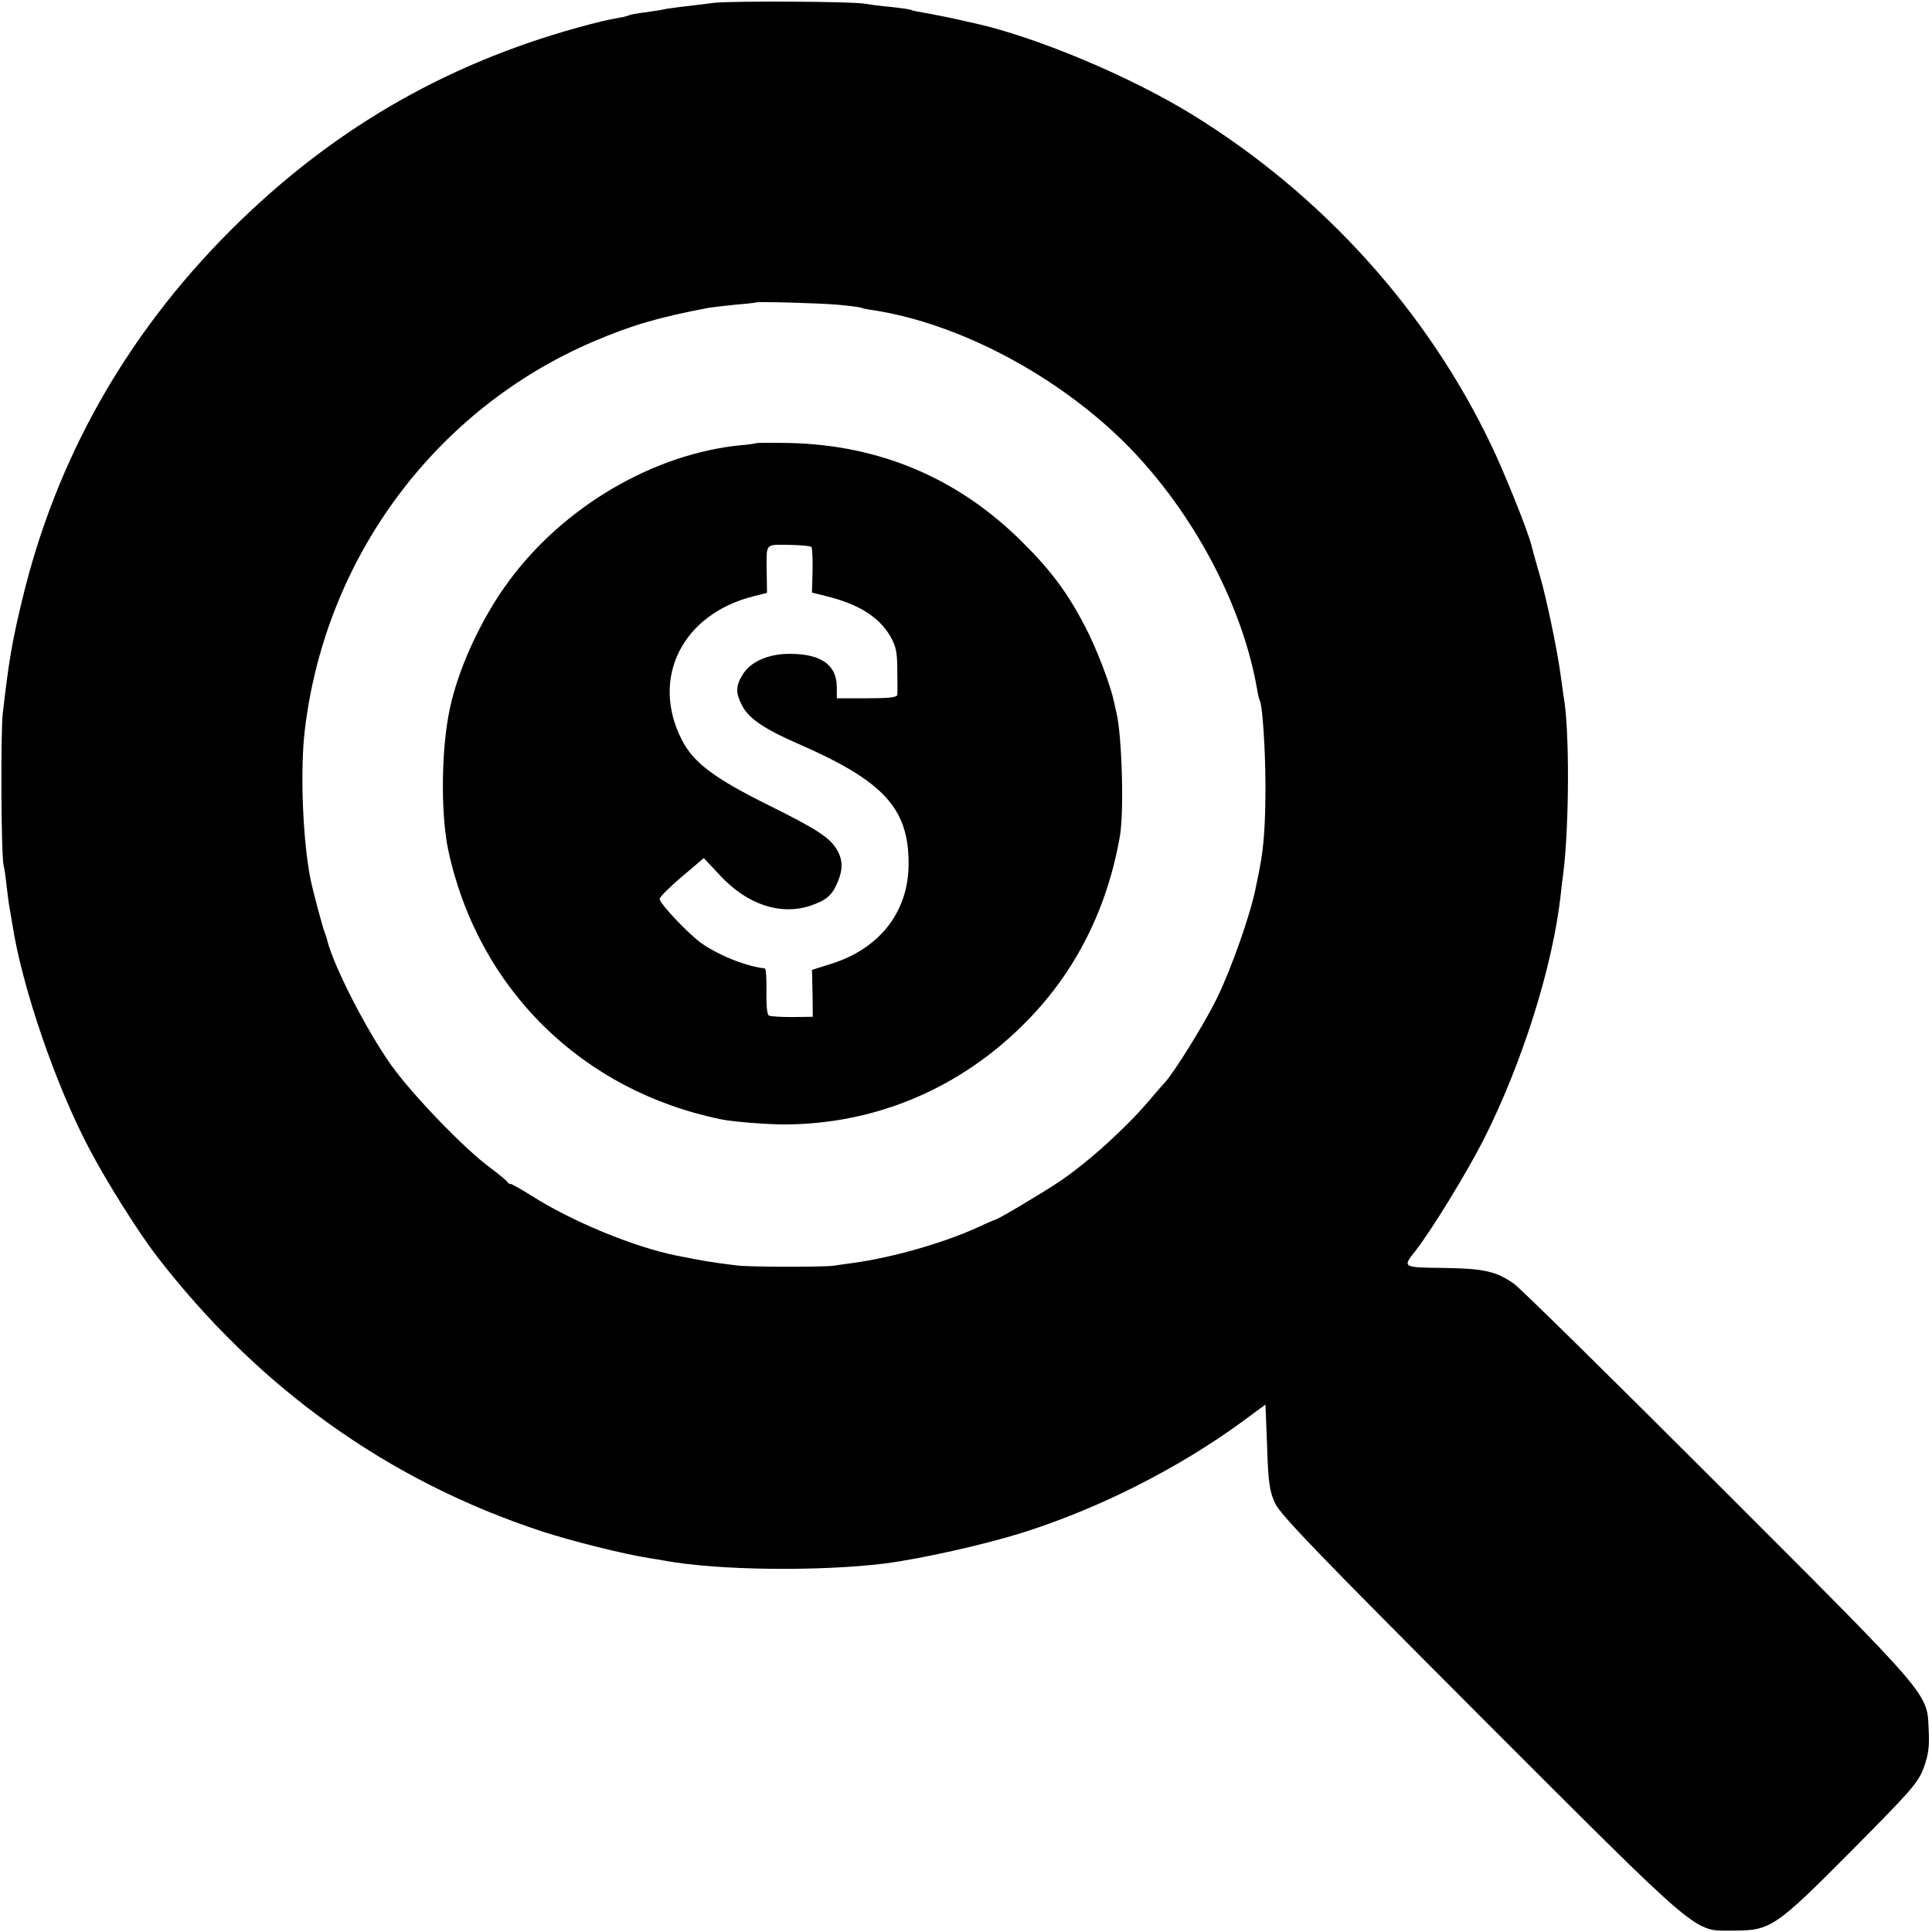
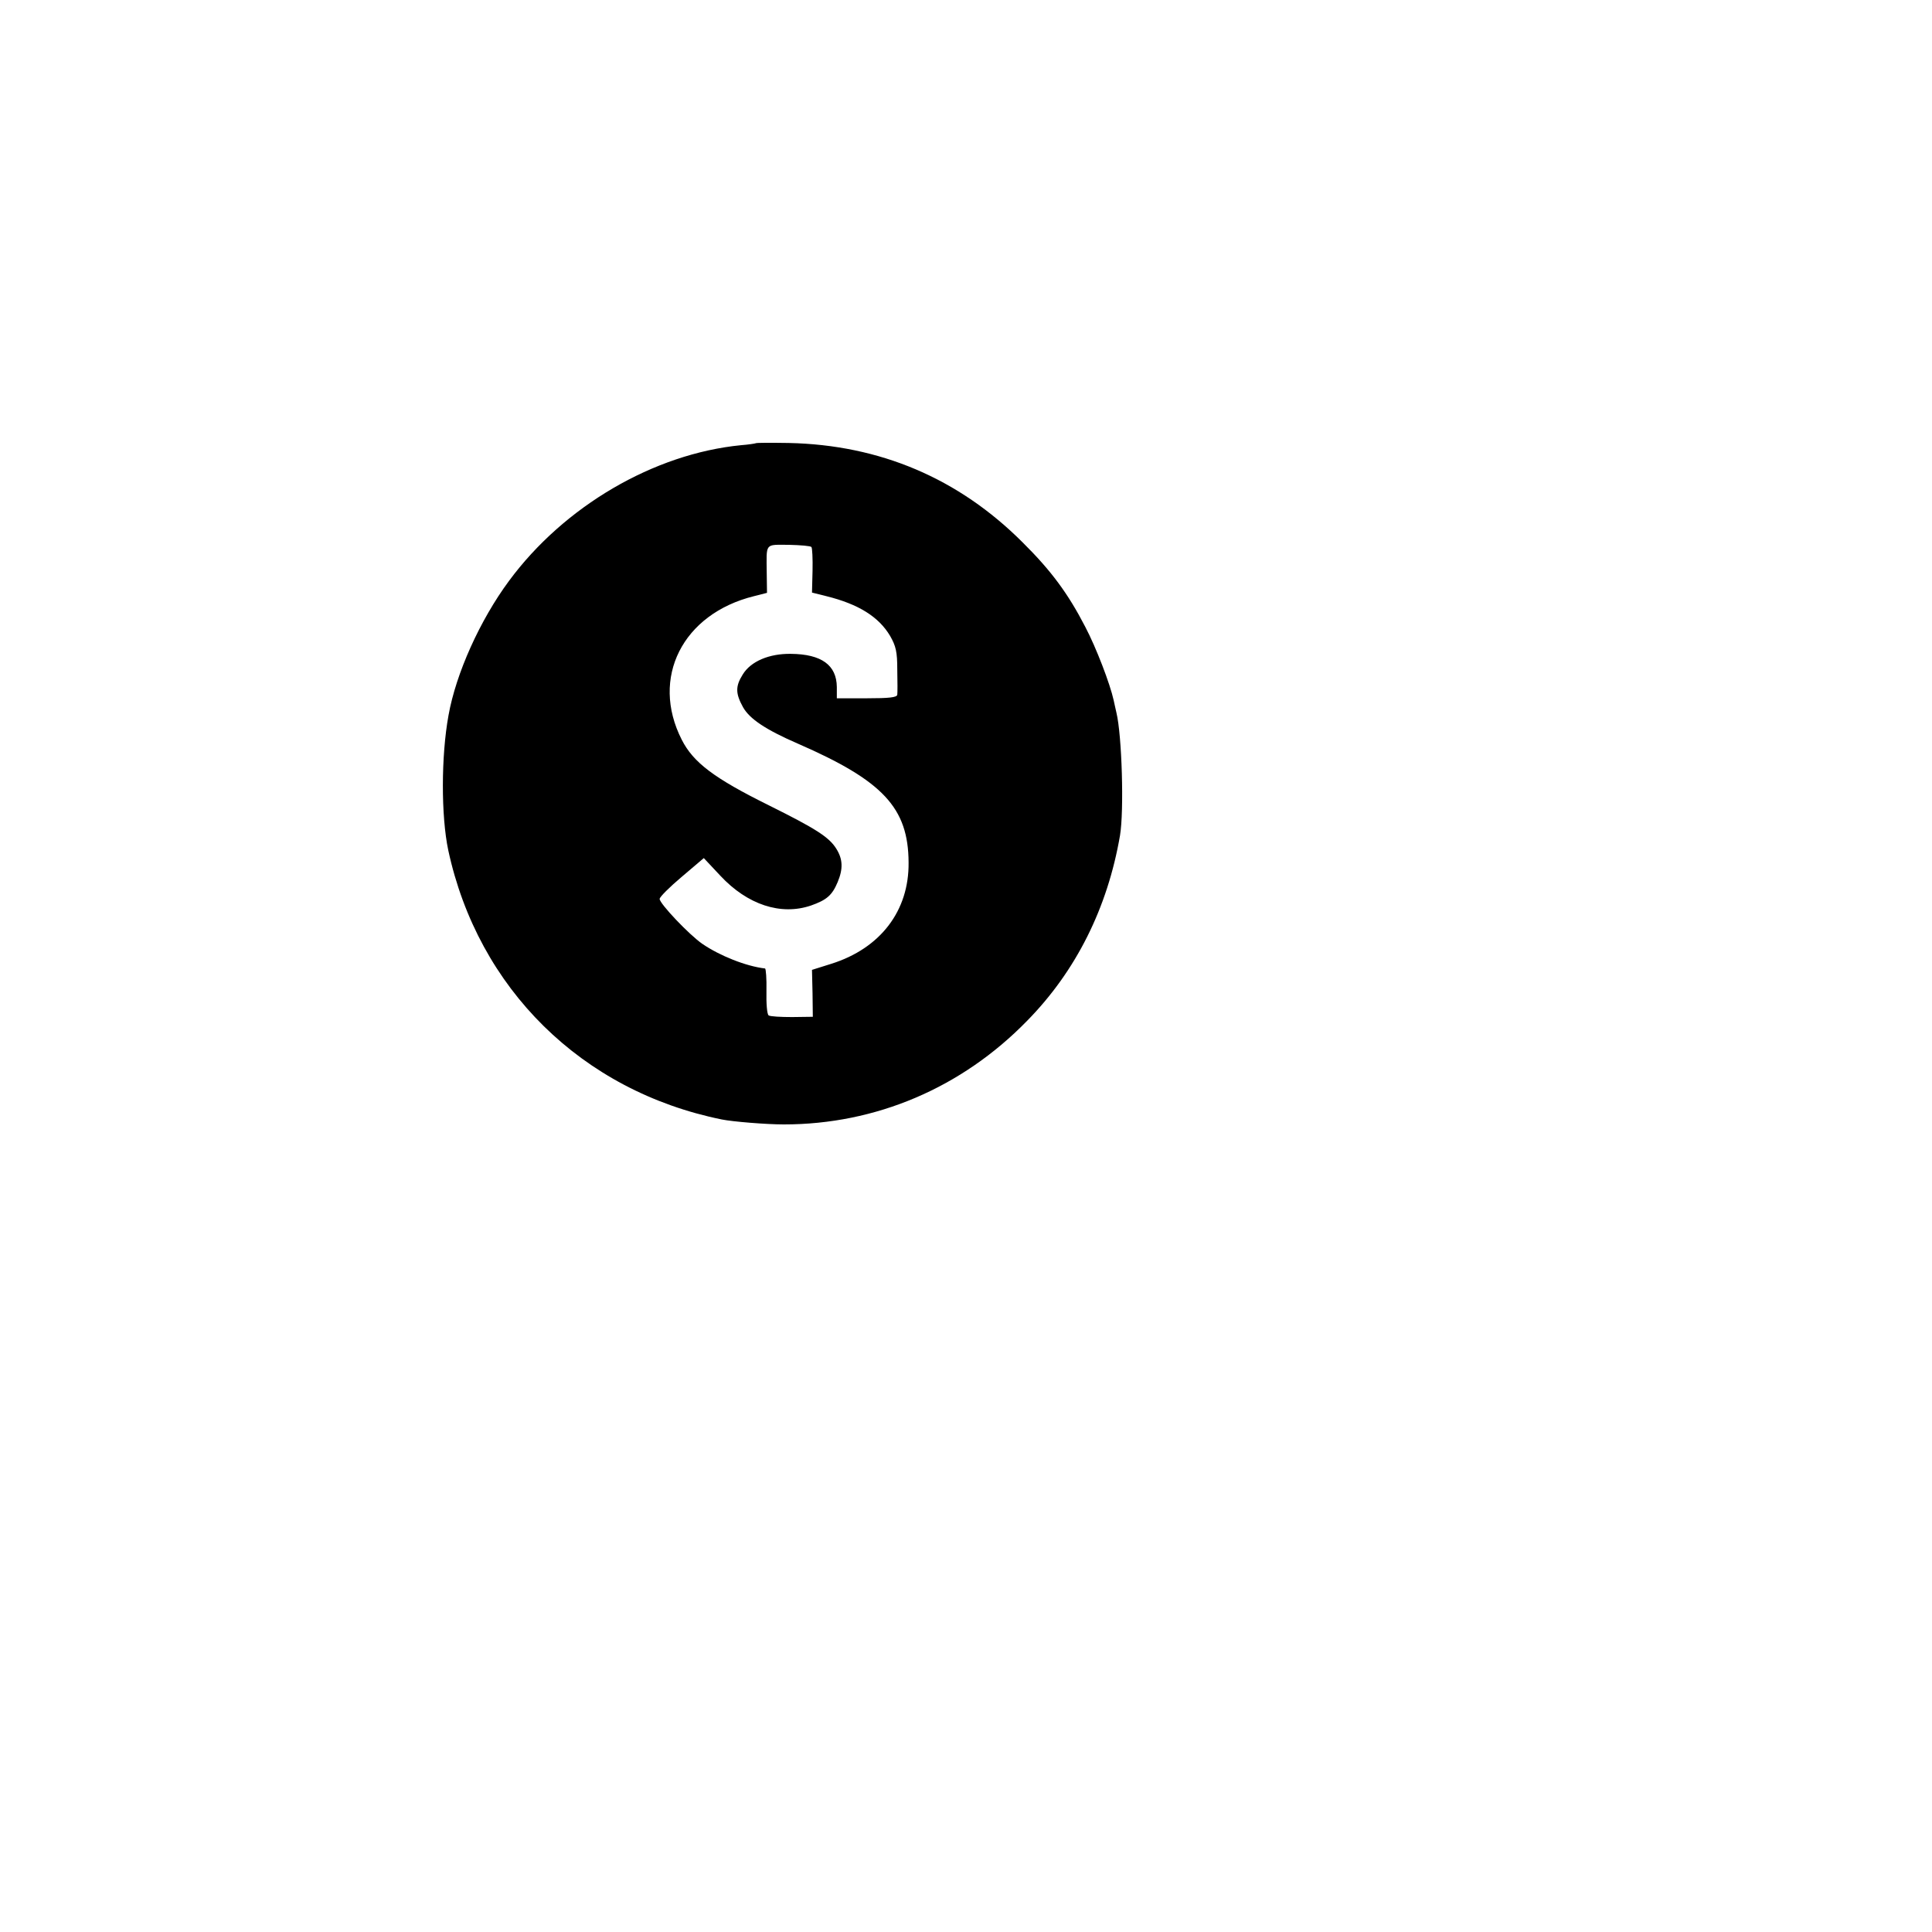
<svg xmlns="http://www.w3.org/2000/svg" version="1.0" viewBox="0 0 700 700">
-   <path d="M259 1c-13.4 1.6-17.5 2.1-19 2.5-.8.2-3.7.6-6.4 1-2.7.3-5.3.8-5.6 1-.4.2-2 .7-3.6.9-5.7 1.1-7.4 1.5-15.1 3.6-48.7 13.5-89.8 37.5-125.8 73.5-37.8 37.8-63.3 82.9-75.5 134-3.7 15.4-4.7 21.3-7 41-.8 7-.6 51.3.3 55 .3 1.1.8 4.5 1.1 7.6.4 3.1.8 6.5 1 7.5.2 1.1.7 3.9 1.1 6.4 3.5 22.8 15.9 58.8 28 81.5 6.3 12 17.8 30.2 24.2 38.5 36.9 47.9 84 81.6 139.8 99.9 10.8 3.5 29.1 8.1 38.5 9.6 1.9.3 4.6.7 6 1 19.3 3.5 55.7 3.9 79.5 1 13.1-1.7 35.6-6.7 49.7-11.1 28-8.8 57-23.5 80.3-40.6l8-5.9.6 15.3c.4 12.9.9 16.1 2.8 20.3 1.8 4.1 14.8 17.6 74.3 77.2 81.5 81.5 77.1 77.8 91.8 77.8 13.6 0 15.3-1.2 43.1-29.2 21.6-21.8 23.8-24.3 25.9-29.8 1.7-4.7 2.1-7.6 1.8-13.6-.6-13.7 1.8-10.9-76.3-89-38.5-38.5-71.8-71.3-74-72.8-6.4-4.5-10.9-5.5-25.5-5.7-15-.2-15-.1-10-6.4 5.7-7.3 18-27.4 24.4-39.8 14.2-28.1 25.2-63 28.1-89.2.1-1.4.5-4.8.9-7.5 2.2-17.6 2.3-52.8.1-64.3-.1-.9-.6-4.2-1-7.2-1.1-8.7-5.3-28.8-7.6-36.5-1.1-3.9-2.5-8.7-3-10.8-1.2-5-9.7-26.2-14.5-36.2-23.3-48.9-61.3-90.9-108.3-119.9-22.7-14-56.9-28.3-79.1-33.2-1.9-.4-3.7-.8-4-.9-2.9-.7-12.2-2.6-14.9-3-1.9-.3-3.7-.7-4-.9-.3-.2-3.7-.7-7.4-1.1-3.7-.3-7.8-.9-9-1.1C309.9.5 265.9.3 259 1zm44.5 109.4c4.3.4 8.2.9 8.5 1.1.3.2 2.3.6 4.5.9 31.4 4.9 66.8 23.8 91.6 48.6 24 24.2 42.1 58.1 47.4 88.9.3 1.9.8 3.7 1 4.1.9 1.5 2 17.7 2 31 0 13.1-.6 22.1-2 29-.2 1.4-1 5-1.6 8-1.8 9.1-8.7 28.9-13.9 39.5-4.3 8.9-15.5 27-19.1 30.9-.8.8-3.2 3.6-5.4 6.2-8.4 9.9-22 22.3-32.5 29.4-5.9 4-22.7 14-23.6 14-.2 0-3.2 1.3-6.6 2.9-12.5 5.6-30.3 10.7-44.7 12.7-2.5.3-5.7.8-7.1 1-3.4.5-30.6.5-35-.1-9.8-1.2-12.4-1.7-22-3.6-15.4-3.1-38.1-12.5-52.3-21.6-3.7-2.3-7.2-4.3-7.6-4.3-.5 0-1.1-.3-1.3-.8-.2-.4-3-2.7-6.3-5.2-9.4-6.9-28.3-26.6-35.7-37-9.1-12.8-21-36.1-23.3-45.5-.1-.6-.5-1.7-.8-2.5-.8-1.9-4.4-15.5-5.2-19.5-2.9-14.5-3.8-40.2-2-54.5 7.6-62.4 47.5-115.9 104.6-140.3 13.9-5.9 23-8.6 41.8-12.2 1.3-.2 5.6-.7 9.5-1.1 3.9-.3 7.2-.7 7.3-.8.5-.4 22.7.2 29.8.8z" />
  <path d="M273.8 160.6c-.2.1-2.6.5-5.3.7-31.6 3.1-64.1 22.1-84.1 49.2-10.5 14.2-19.2 33.5-21.9 48.7-2.7 14.8-2.7 36.4-.1 48.8 10.8 50.2 48.4 87.3 99.1 97.6 3.9.8 16.1 1.8 22.5 1.8 33.3 0 64.4-13.2 88.1-37.5 17.8-18.1 29.2-41 33.7-67.2 1.5-8.9.7-36.3-1.3-44.5-.3-1.2-.7-3.2-1-4.5-1.3-5.9-6.3-19-10.3-26.6-6.2-12-12.3-20.3-22.7-30.6-23.2-23.2-51.7-35.3-84.7-36-6.5-.1-11.9-.1-12 .1zm20.2 37.6c.3.4.5 4.2.4 8.6l-.2 7.9 5.2 1.3c11.7 2.9 19 7.5 23.1 14.4 2.1 3.7 2.6 5.7 2.6 12.2.1 4.4.1 8.5 0 9.1-.1 1-3 1.3-11 1.3h-10.9v-4.1c-.1-7.9-5.5-11.9-16.7-12-7.8-.1-14.5 2.7-17.4 7.5-2.7 4.3-2.6 6.9.1 11.8 2.4 4.3 8.3 8.2 19.8 13.2 31 13.5 40.1 23.3 40.2 43.1.2 17.5-10.2 31.1-28 36.7l-7 2.2.2 8.5.1 8.5-7.5.1c-4.1 0-7.9-.2-8.5-.6-.6-.4-.9-4.4-.8-8.8.1-4.5-.2-8.1-.5-8.2-6.9-.8-16.4-4.6-22.7-8.9-4.8-3.3-15.5-14.6-15.5-16.3 0-.7 3.6-4.3 8-8l8-6.8 6 6.4c9.8 10.5 21.9 14.5 32.8 10.8 5.7-2 7.7-3.7 9.7-8.5 2-4.8 1.9-8.3-.5-12.1-2.6-4.2-7.5-7.3-24.4-15.7-19.8-9.8-27.4-15.5-31.6-23.8-11.4-22.4.3-45.6 26.2-52l4.7-1.2-.1-7.2c-.1-11.1-.8-10.2 8-10.2 4.2.1 7.9.4 8.2.8z" />
</svg>